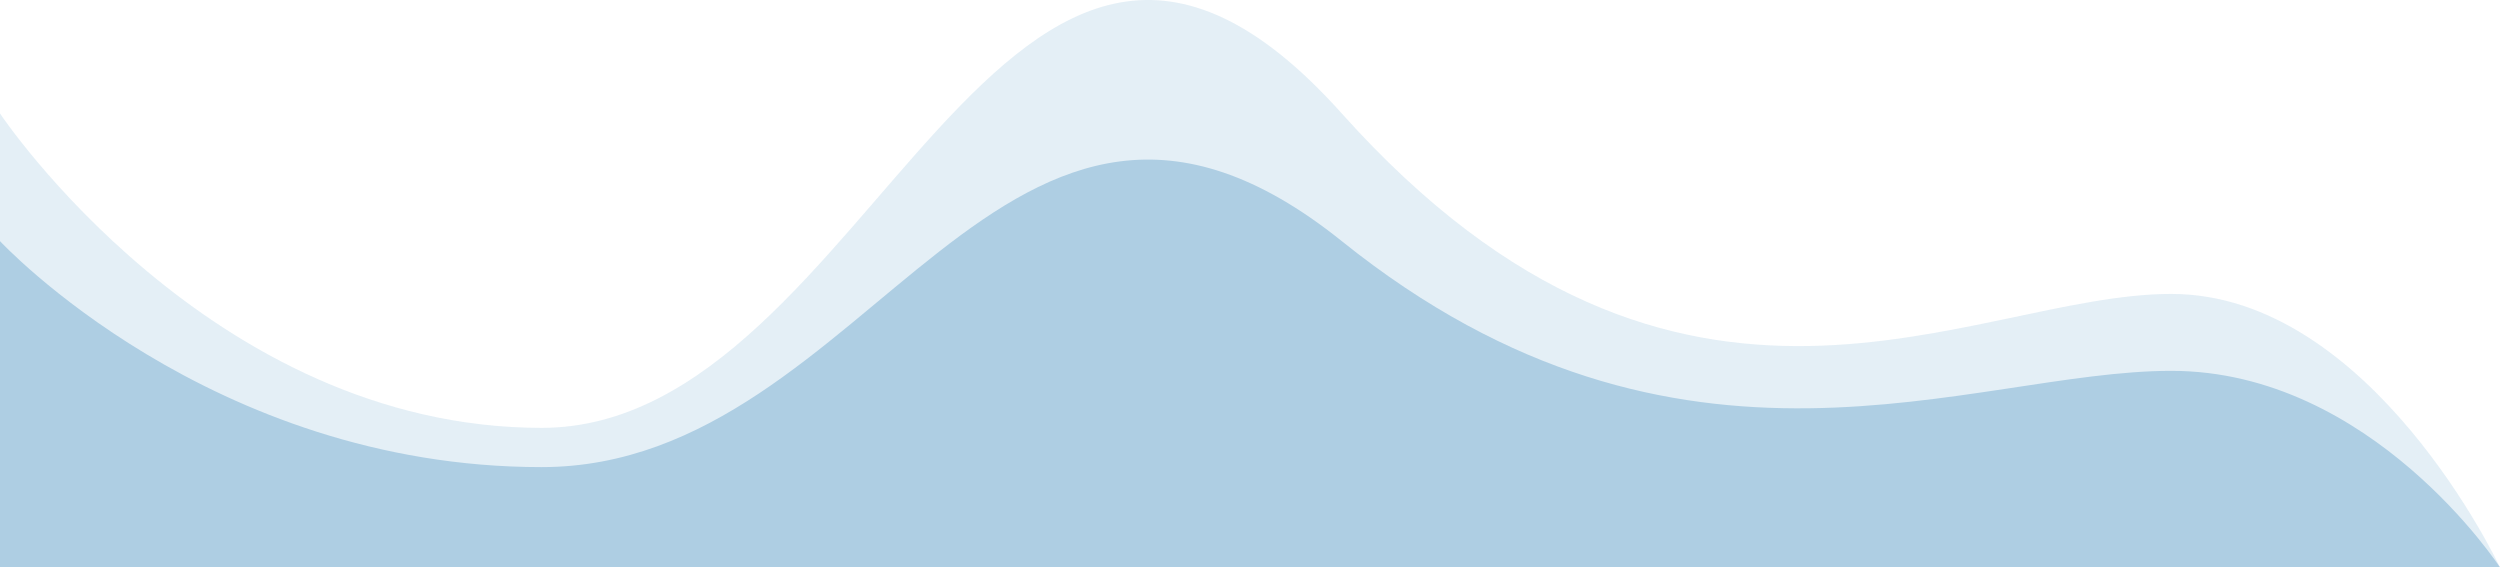
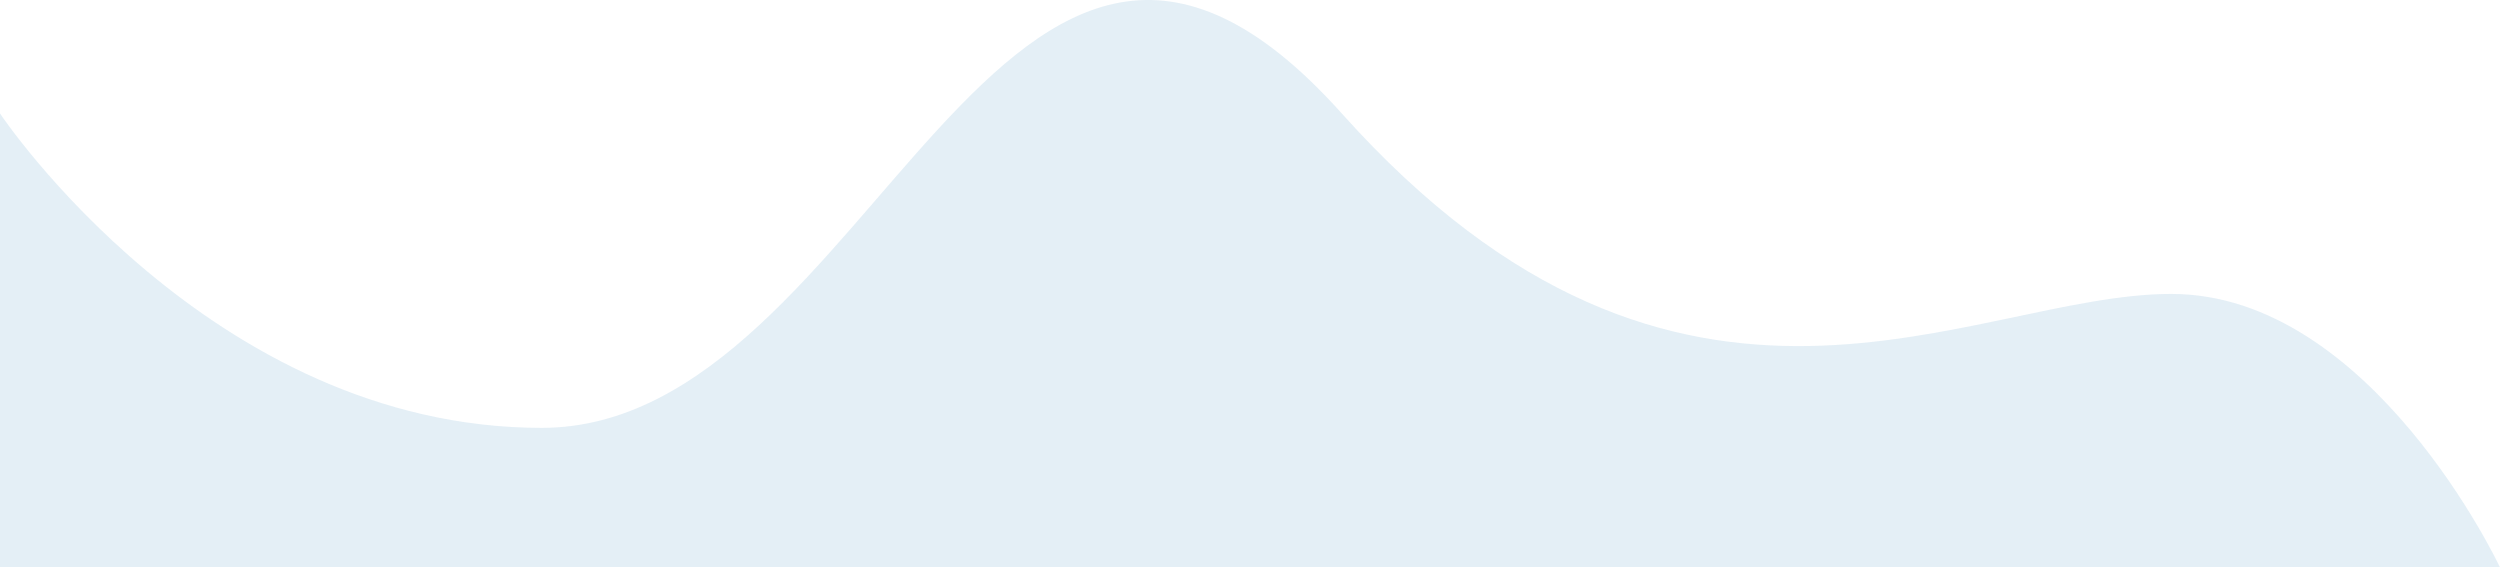
<svg xmlns="http://www.w3.org/2000/svg" width="282" height="64" fill="none">
-   <path d="M61.1 52.689c37.453 0 51.92-56.255 90.255-25.488 38.334 30.766 70.94 14.629 93.559 14.629S282 64 282 64H0V27.2s23.647 25.49 61.1 25.49Z" fill="#AFCEE3" />
  <path d="M61.1 48.263c37.453 0 51.92-78.268 90.255-35.462 38.334 42.806 70.94 20.354 93.559 20.354S282 64 282 64H0V12.801s23.647 35.461 61.1 35.462Z" fill="#AFCEE3" fill-opacity=".33" />
</svg>